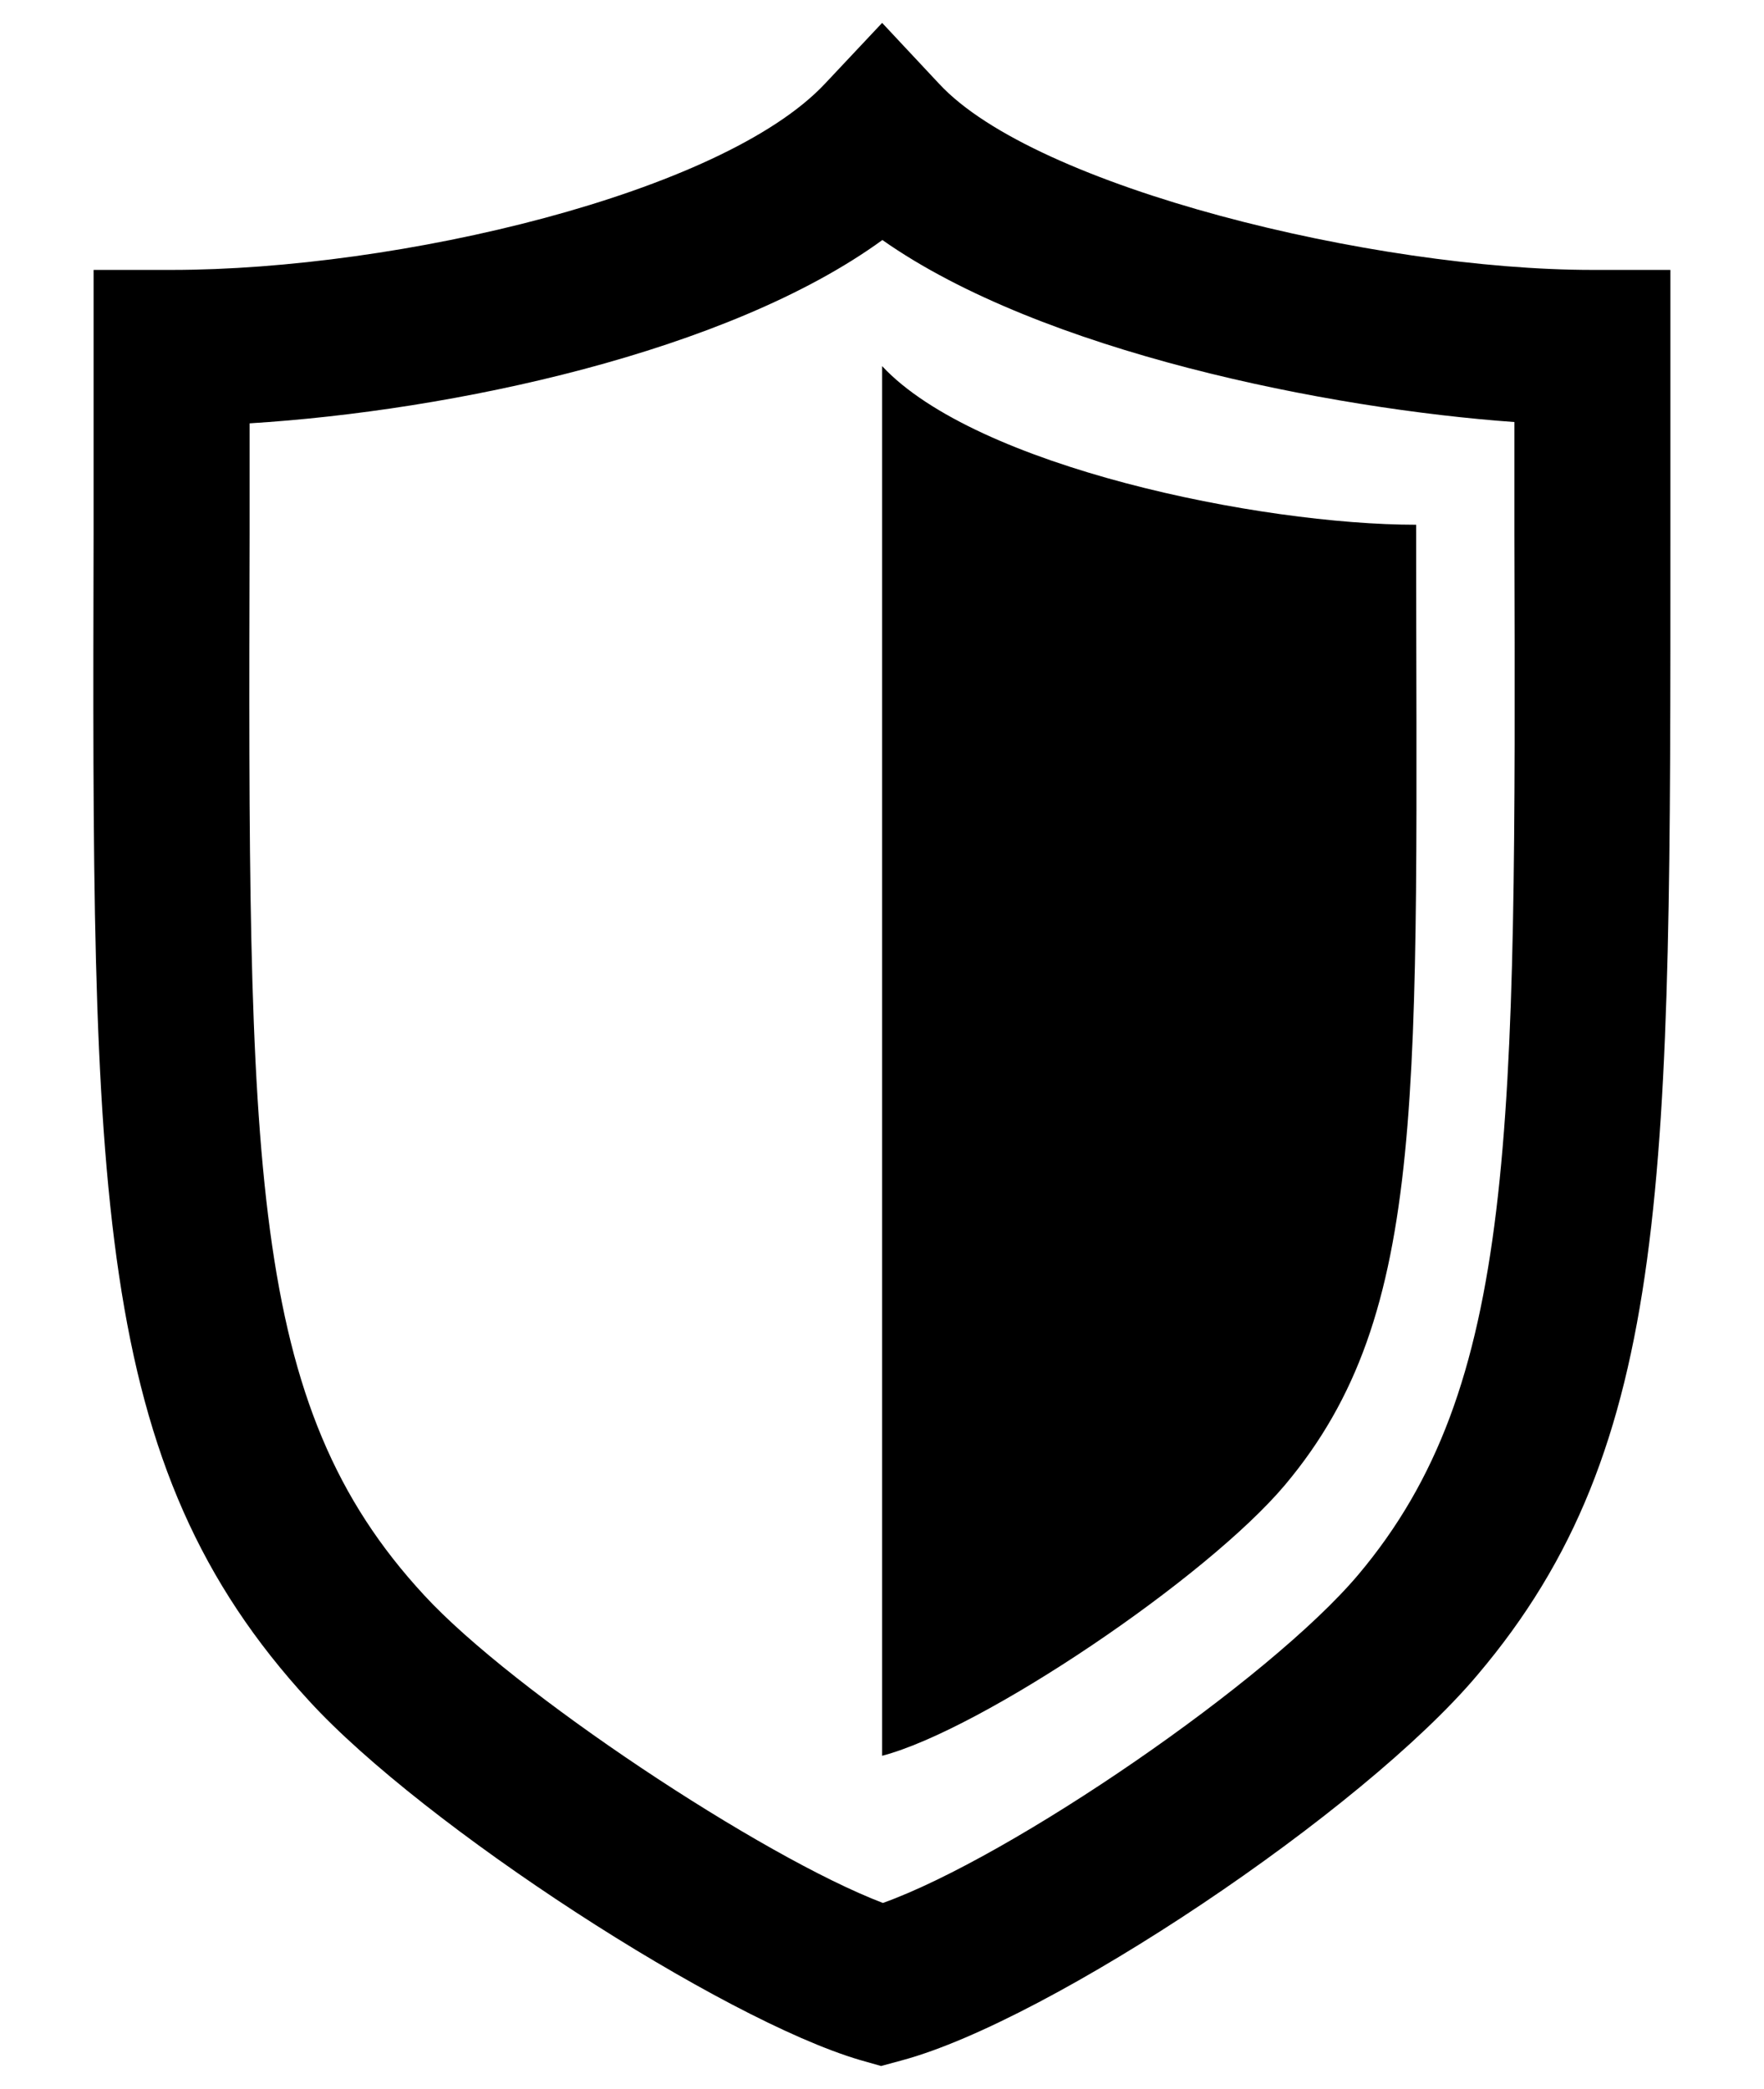
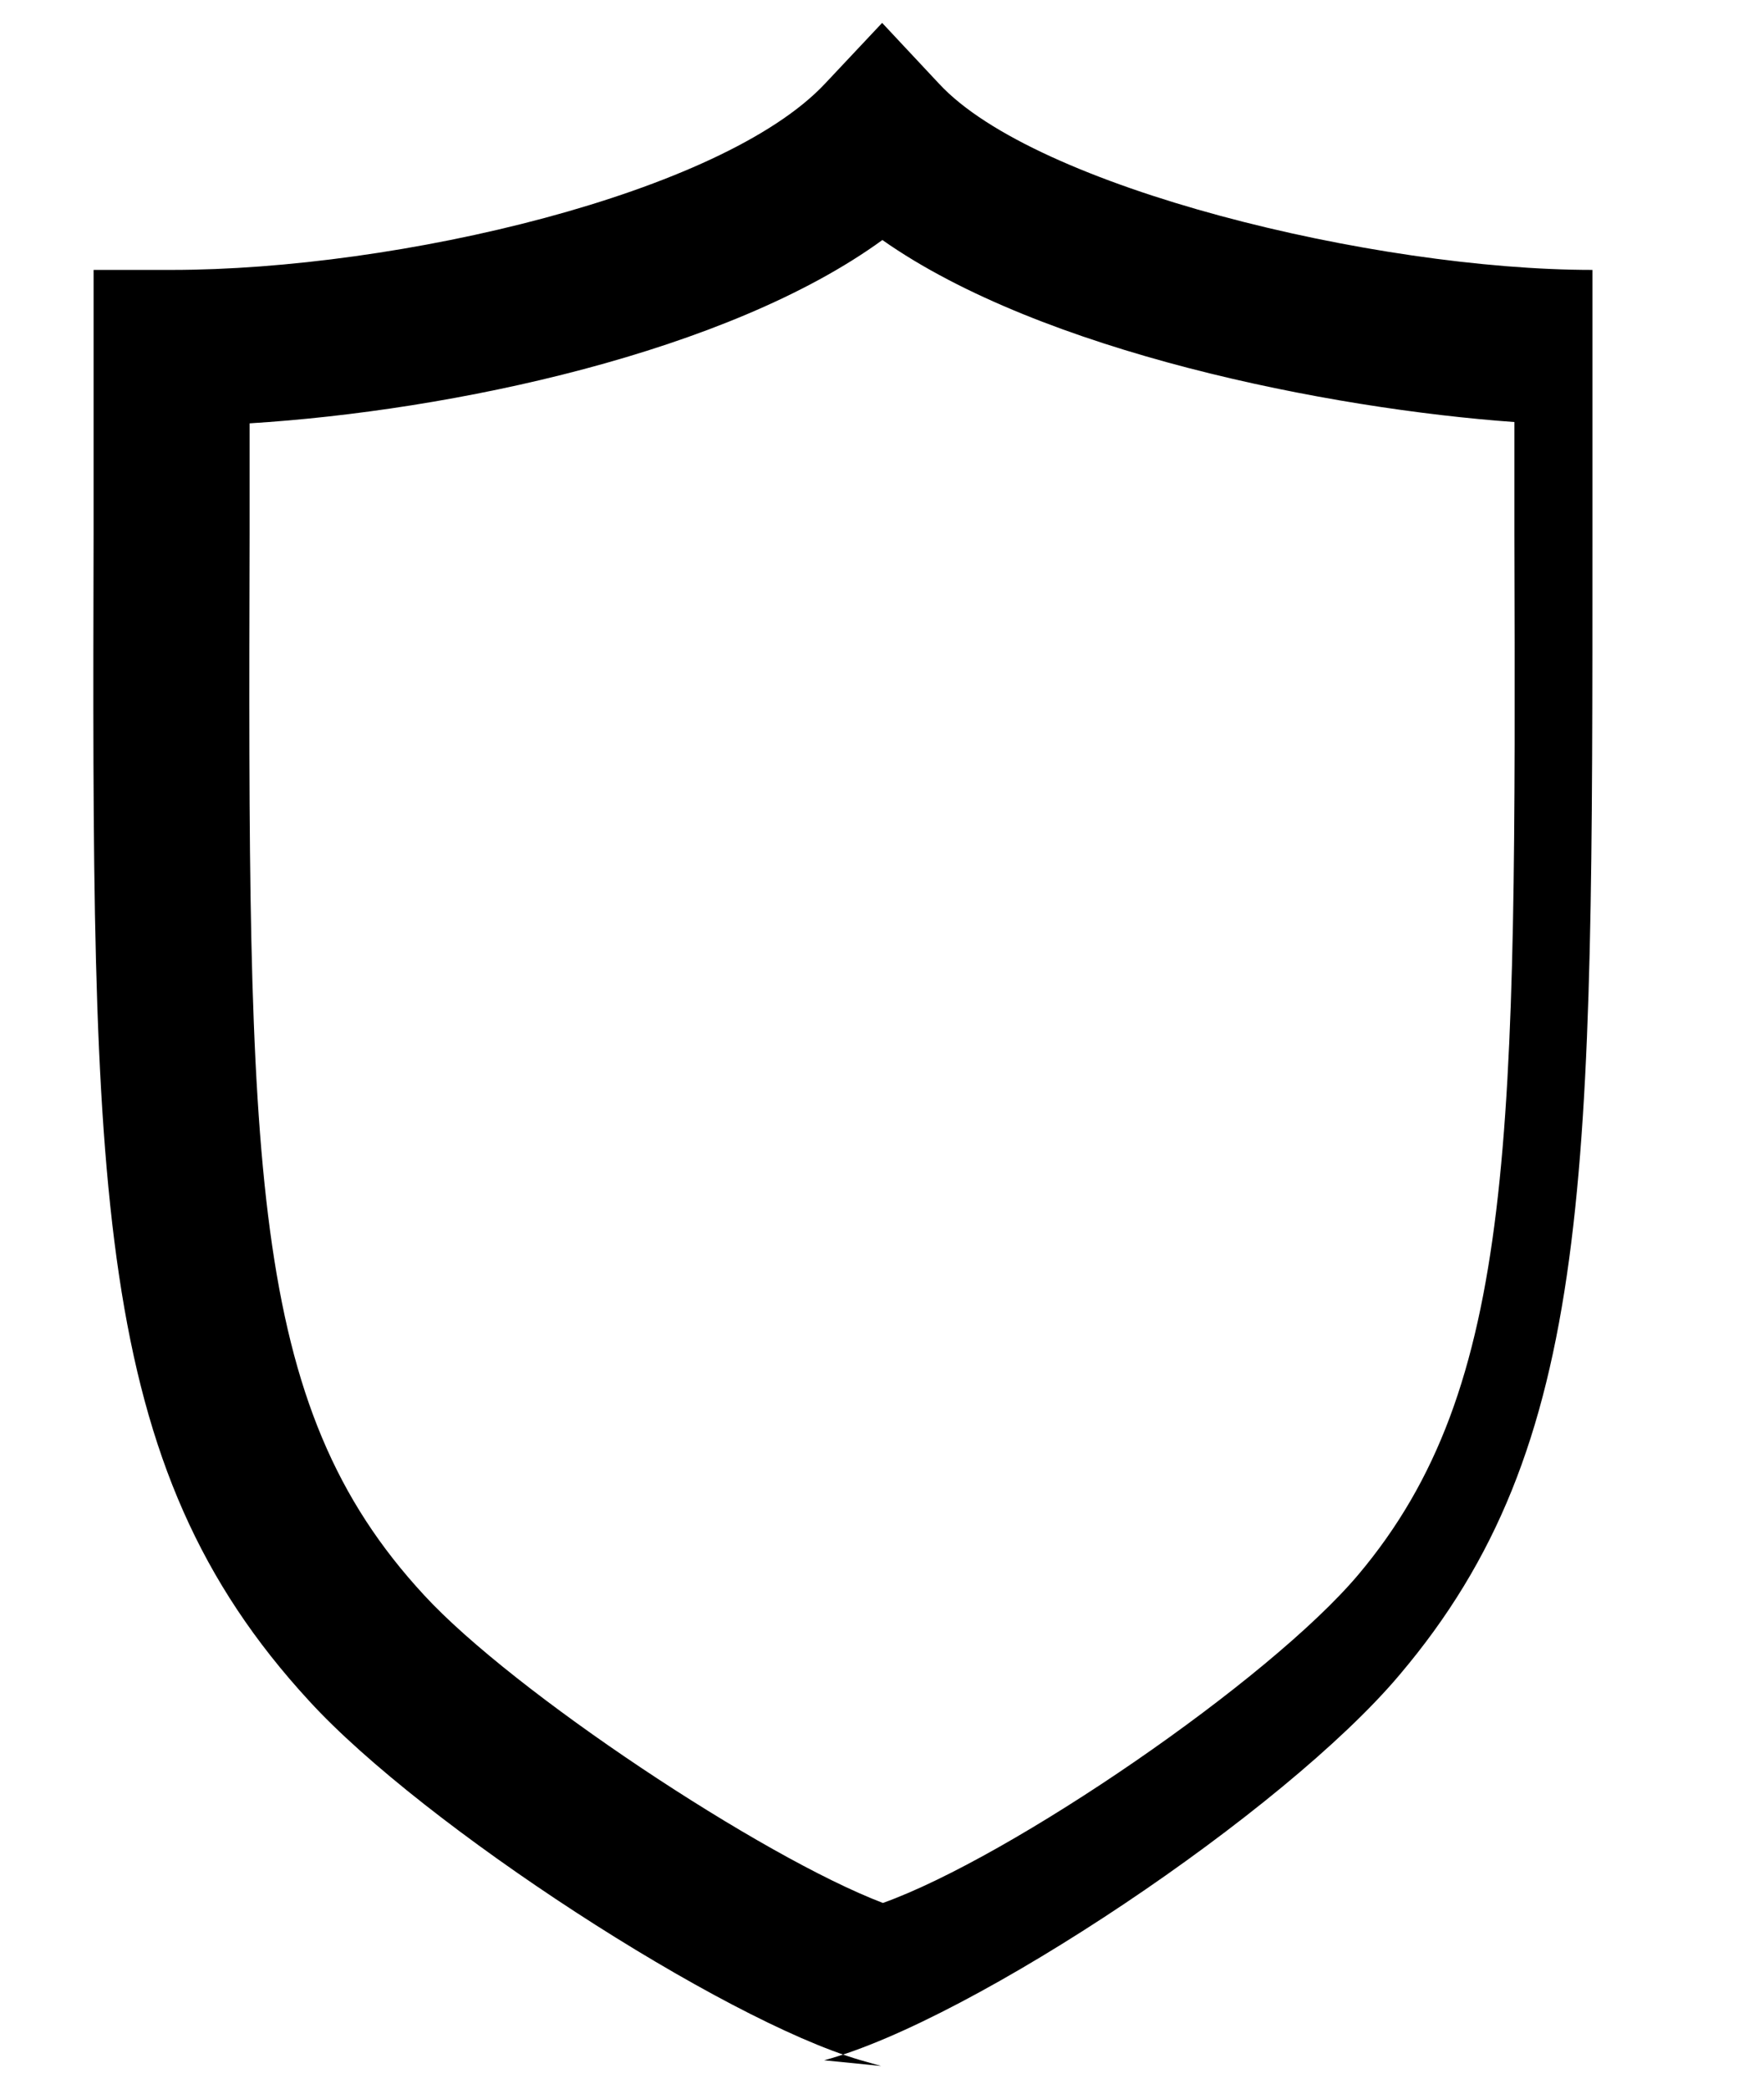
<svg xmlns="http://www.w3.org/2000/svg" id="Capa_1" data-name="Capa 1" width="67.85" height="80.33" viewBox="0 0 67.85 80.33">
  <defs>
    <style>.cls-1{fill:#000000;}</style>
  </defs>
  <title>iconos_landing_page_resultados</title>
-   <path class="cls-1" d="M33.89,79.45l-.81-.23c-5.31-1.56-16.79-9-21.19-13.81C3.51,56.31,3.54,45.84,3.6,20.56c0-2.27,0-4.66,0-7.18v-3h3c8.71,0,21.17-2.94,25.13-7.16L33.93.88l2.19,2.34c3.7,4,16.77,7.16,25.13,7.16h3v3q0,3.78,0,7.18c0,24.72.08,35-7.42,43.85-4.42,5.25-16.42,13.28-22.13,14.82ZM9.6,16.28v4.29C9.54,44.88,9.52,54,16.31,61.34c3.42,3.72,13,10.07,17.65,11.84,4.94-1.77,14.86-8.56,18.29-12.63,6.08-7.23,6.06-16.81,6-40,0-1.4,0-2.83,0-4.32-7.12-.51-18.18-2.69-24.31-7C28,13.55,17.37,15.8,9.6,16.28Z" />
-   <path class="cls-1" d="M54.47,20.18c-6,0-16.93-2.23-20.54-6.1V67.52c3.83-1,12.48-6.83,15.5-10.42C55,50.46,54.47,42.08,54.47,20.18Z" />
+   <path class="cls-1" d="M33.89,79.45l-.81-.23c-5.31-1.56-16.79-9-21.19-13.81C3.51,56.31,3.54,45.84,3.6,20.56c0-2.27,0-4.66,0-7.18v-3h3c8.71,0,21.17-2.94,25.13-7.16L33.93.88l2.19,2.34c3.7,4,16.77,7.16,25.13,7.16v3q0,3.78,0,7.18c0,24.72.08,35-7.42,43.85-4.42,5.25-16.42,13.28-22.13,14.82ZM9.6,16.28v4.29C9.54,44.88,9.52,54,16.31,61.34c3.42,3.72,13,10.07,17.65,11.84,4.94-1.77,14.86-8.56,18.29-12.63,6.08-7.23,6.06-16.81,6-40,0-1.4,0-2.83,0-4.32-7.12-.51-18.18-2.69-24.31-7C28,13.55,17.37,15.8,9.6,16.28Z" />
</svg>